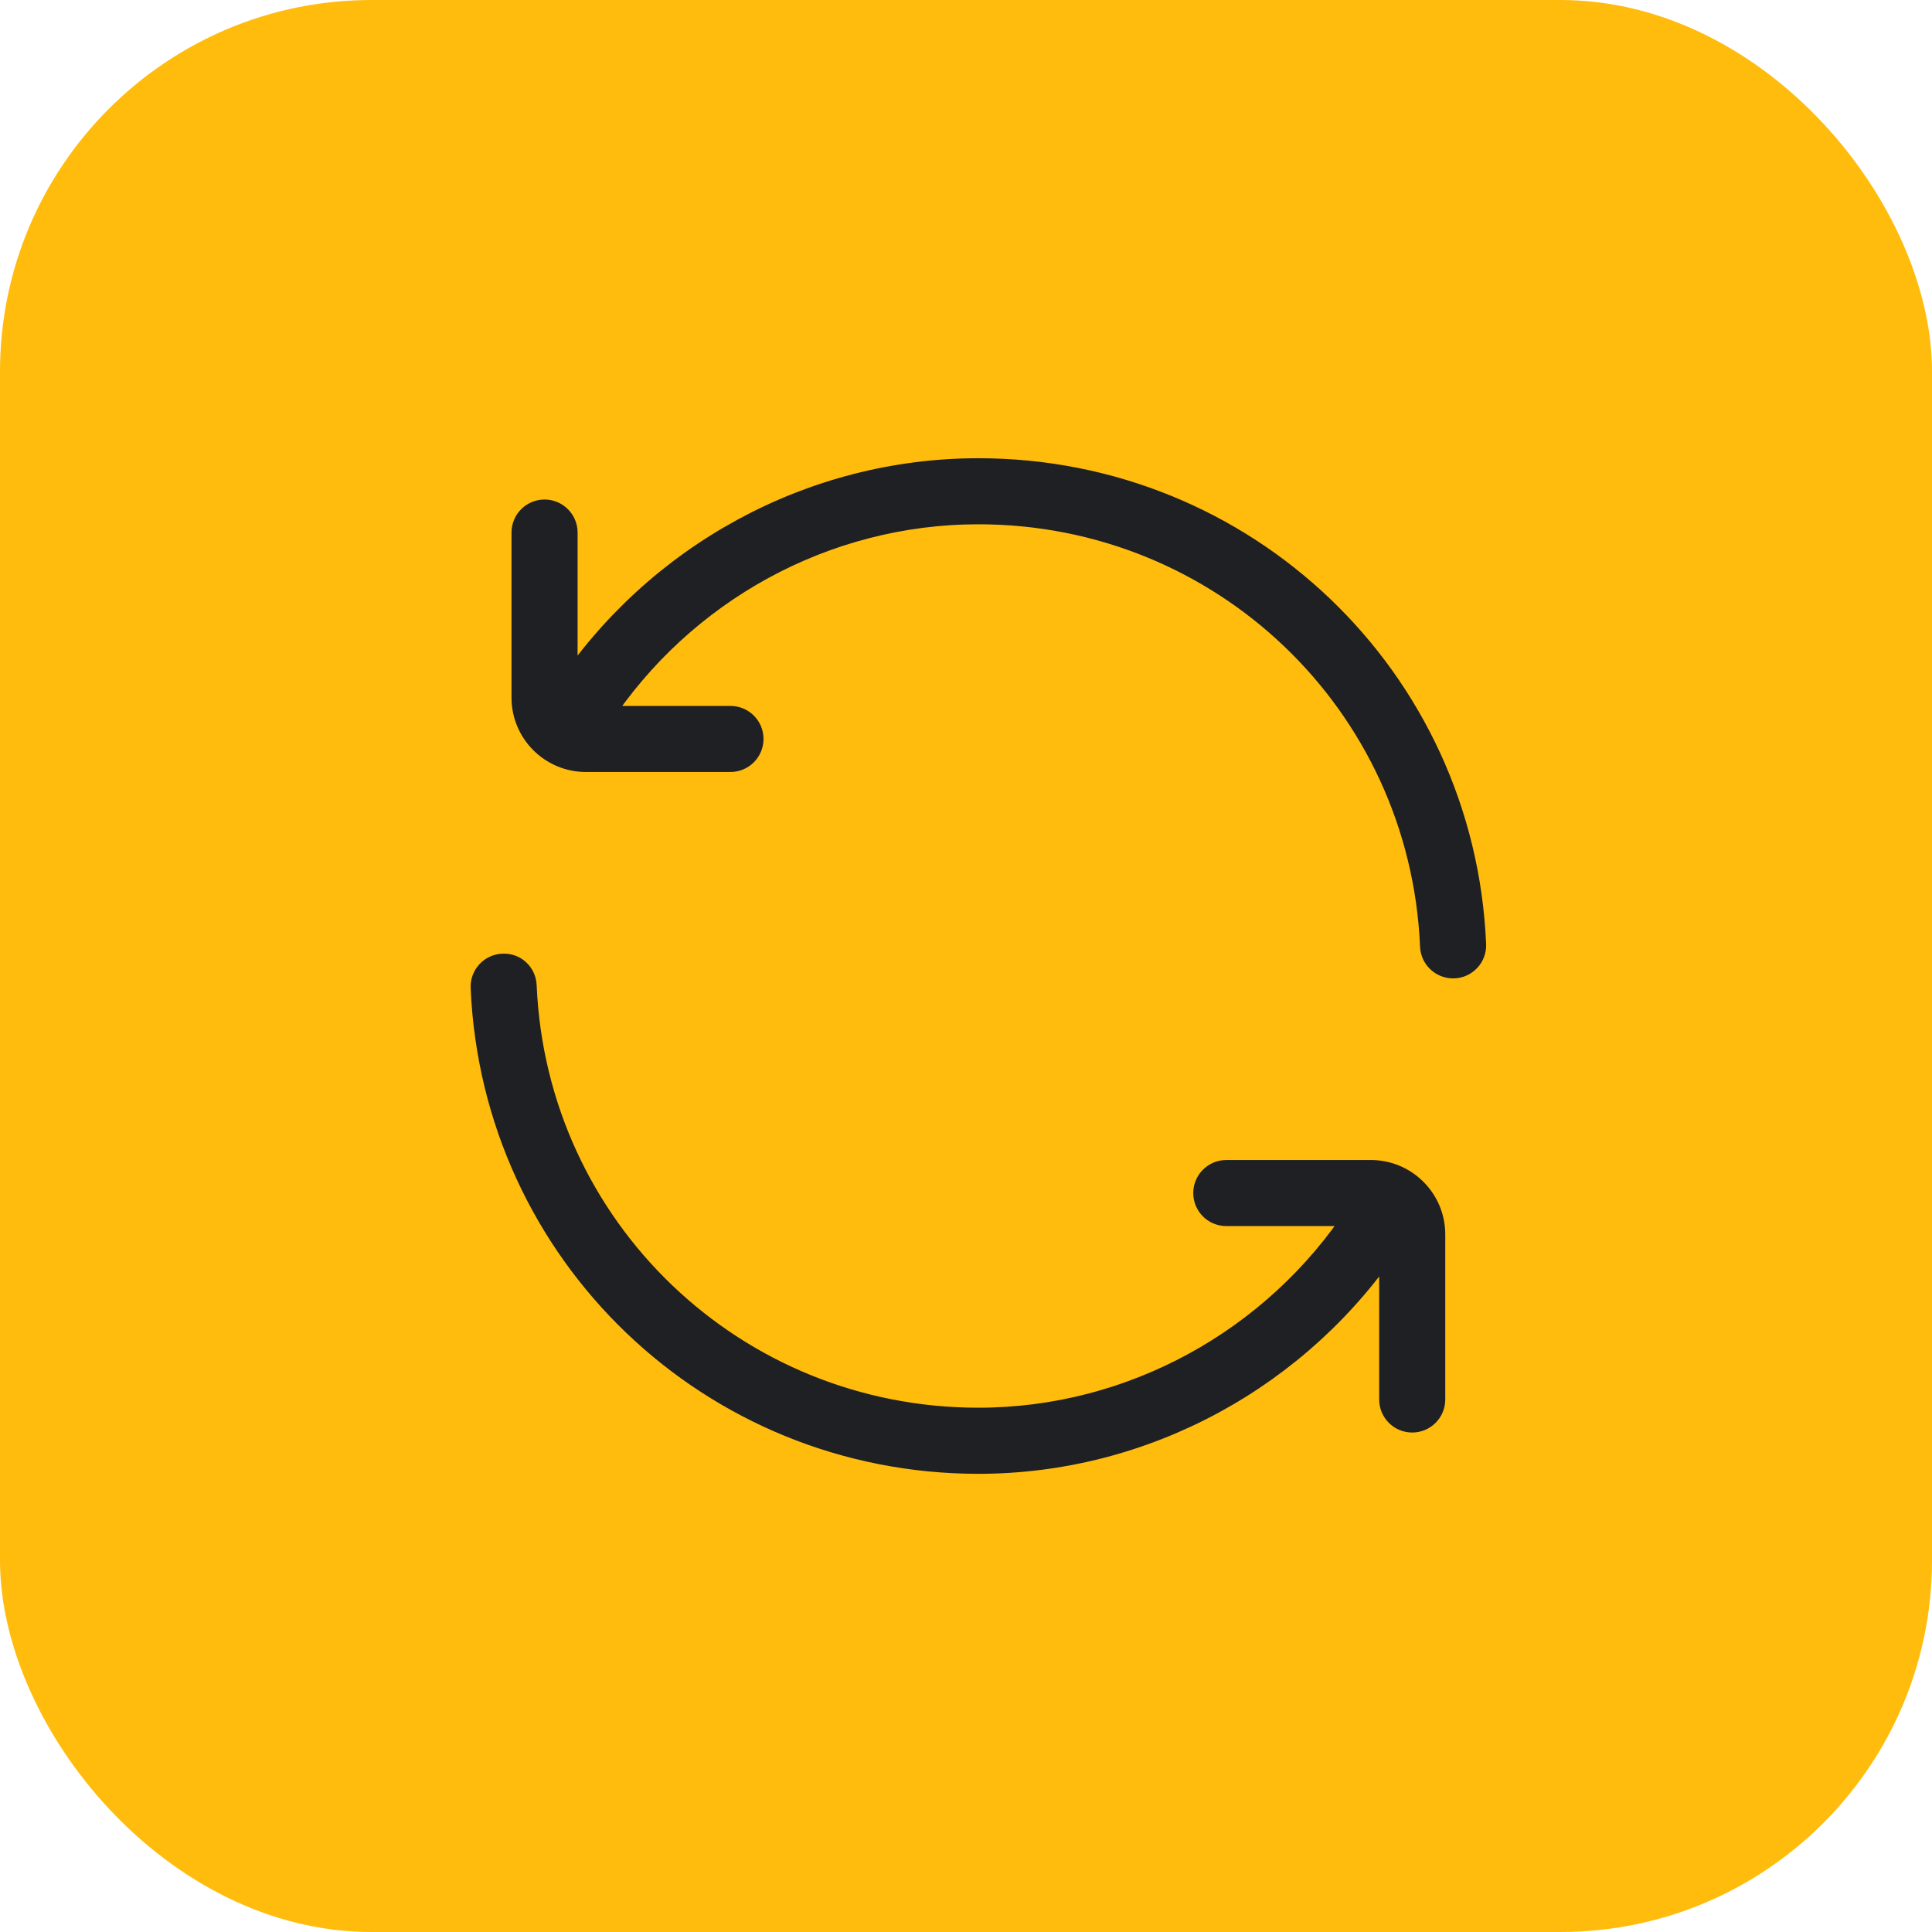
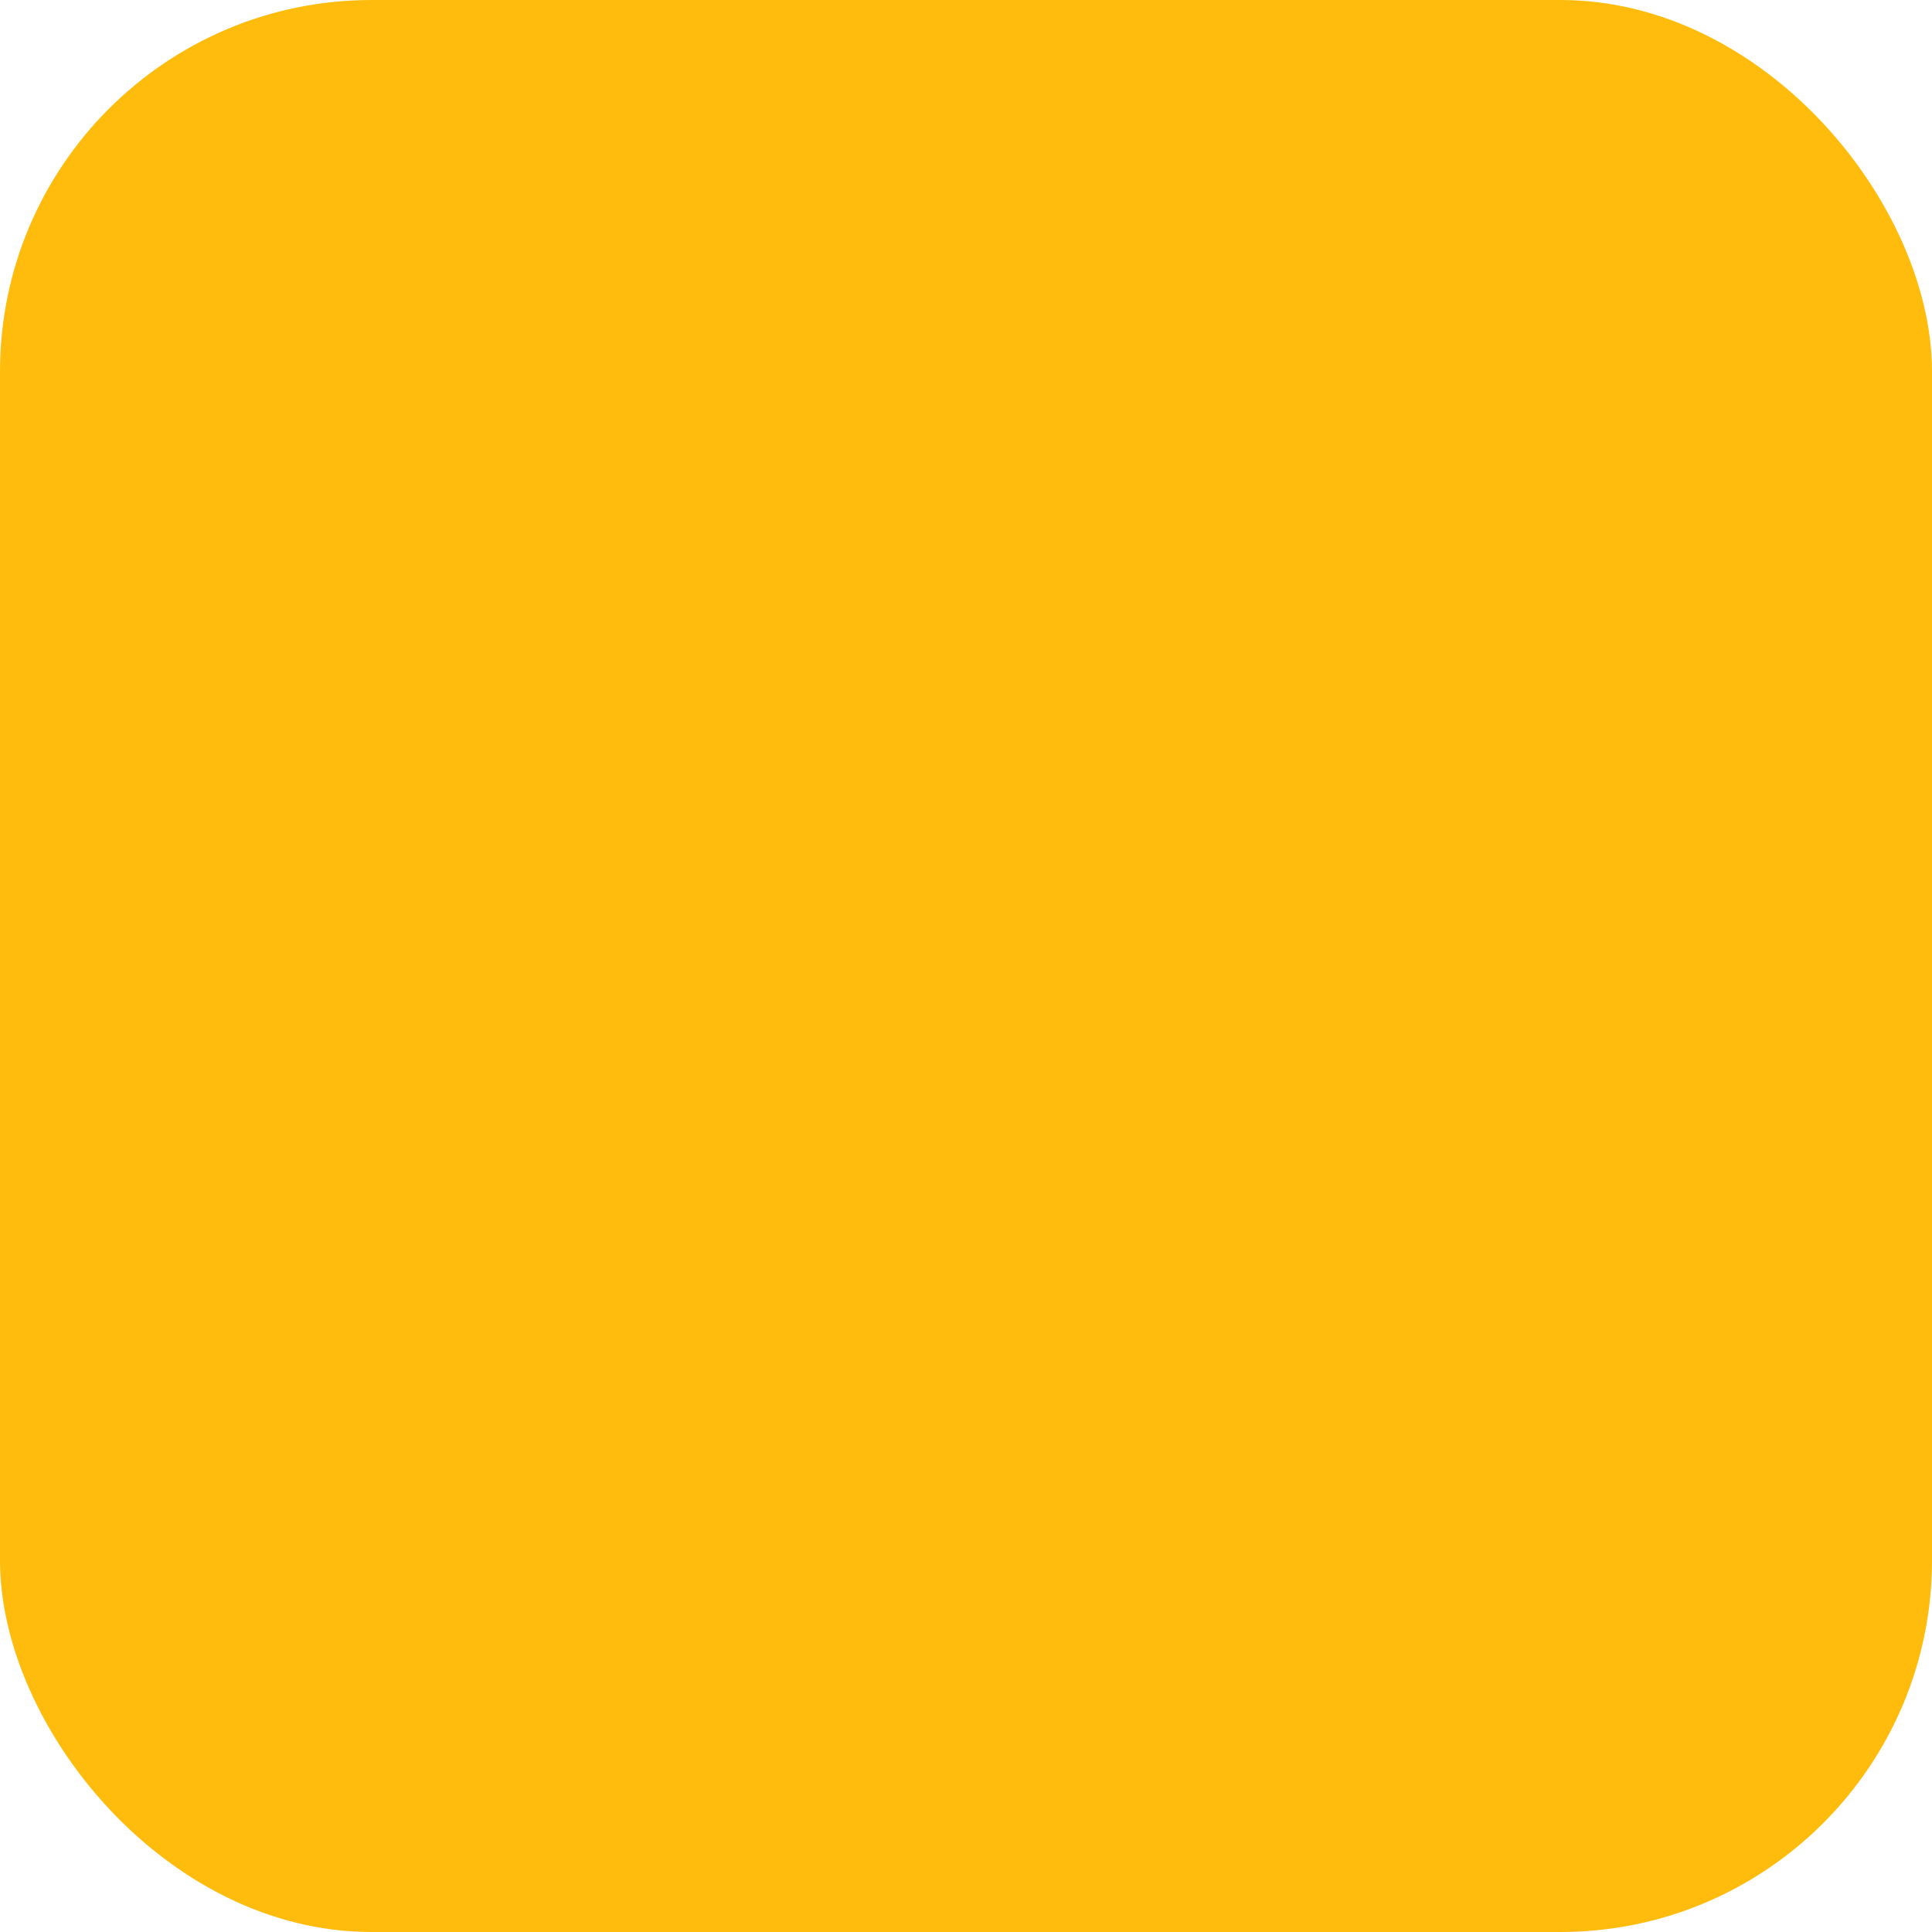
<svg xmlns="http://www.w3.org/2000/svg" width="78" height="78" viewBox="0 0 78 78" fill="none">
  <rect width="78" height="78" rx="15" fill="#FFBC0D" />
-   <path d="M59.499 38.132C59.519 38.592 59.161 38.98 58.7 39C58.687 39 58.675 39 58.665 39C58.22 39 57.851 38.65 57.831 38.202C57.411 28.368 49.359 20.667 39.5 20.667C33.298 20.667 27.543 23.848 24.167 29H29.491C29.952 29 30.325 29.373 30.325 29.833C30.325 30.293 29.952 30.667 29.491 30.667H23.653C22.273 30.667 21.151 29.545 21.151 28.167V21.5C21.151 21.04 21.524 20.667 21.985 20.667C22.445 20.667 22.819 21.04 22.819 21.5V28.022C26.507 22.443 32.761 19 39.5 19C50.254 19 59.041 27.403 59.499 38.132ZM55.347 47.333H49.509C49.048 47.333 48.675 47.707 48.675 48.167C48.675 48.627 49.048 49 49.509 49H54.837C51.461 54.148 45.692 57.333 39.5 57.333C29.641 57.333 21.589 49.632 21.167 39.798C21.149 39.338 20.772 38.975 20.298 39.002C19.838 39.022 19.481 39.41 19.501 39.87C19.959 50.598 28.746 59.002 39.5 59.002C46.228 59.002 52.493 55.557 56.181 49.982V56.502C56.181 56.962 56.555 57.335 57.015 57.335C57.476 57.335 57.849 56.962 57.849 56.502V49.835C57.849 48.457 56.727 47.333 55.347 47.333Z" fill="#1F2023" stroke="#1F2023" />
</svg>